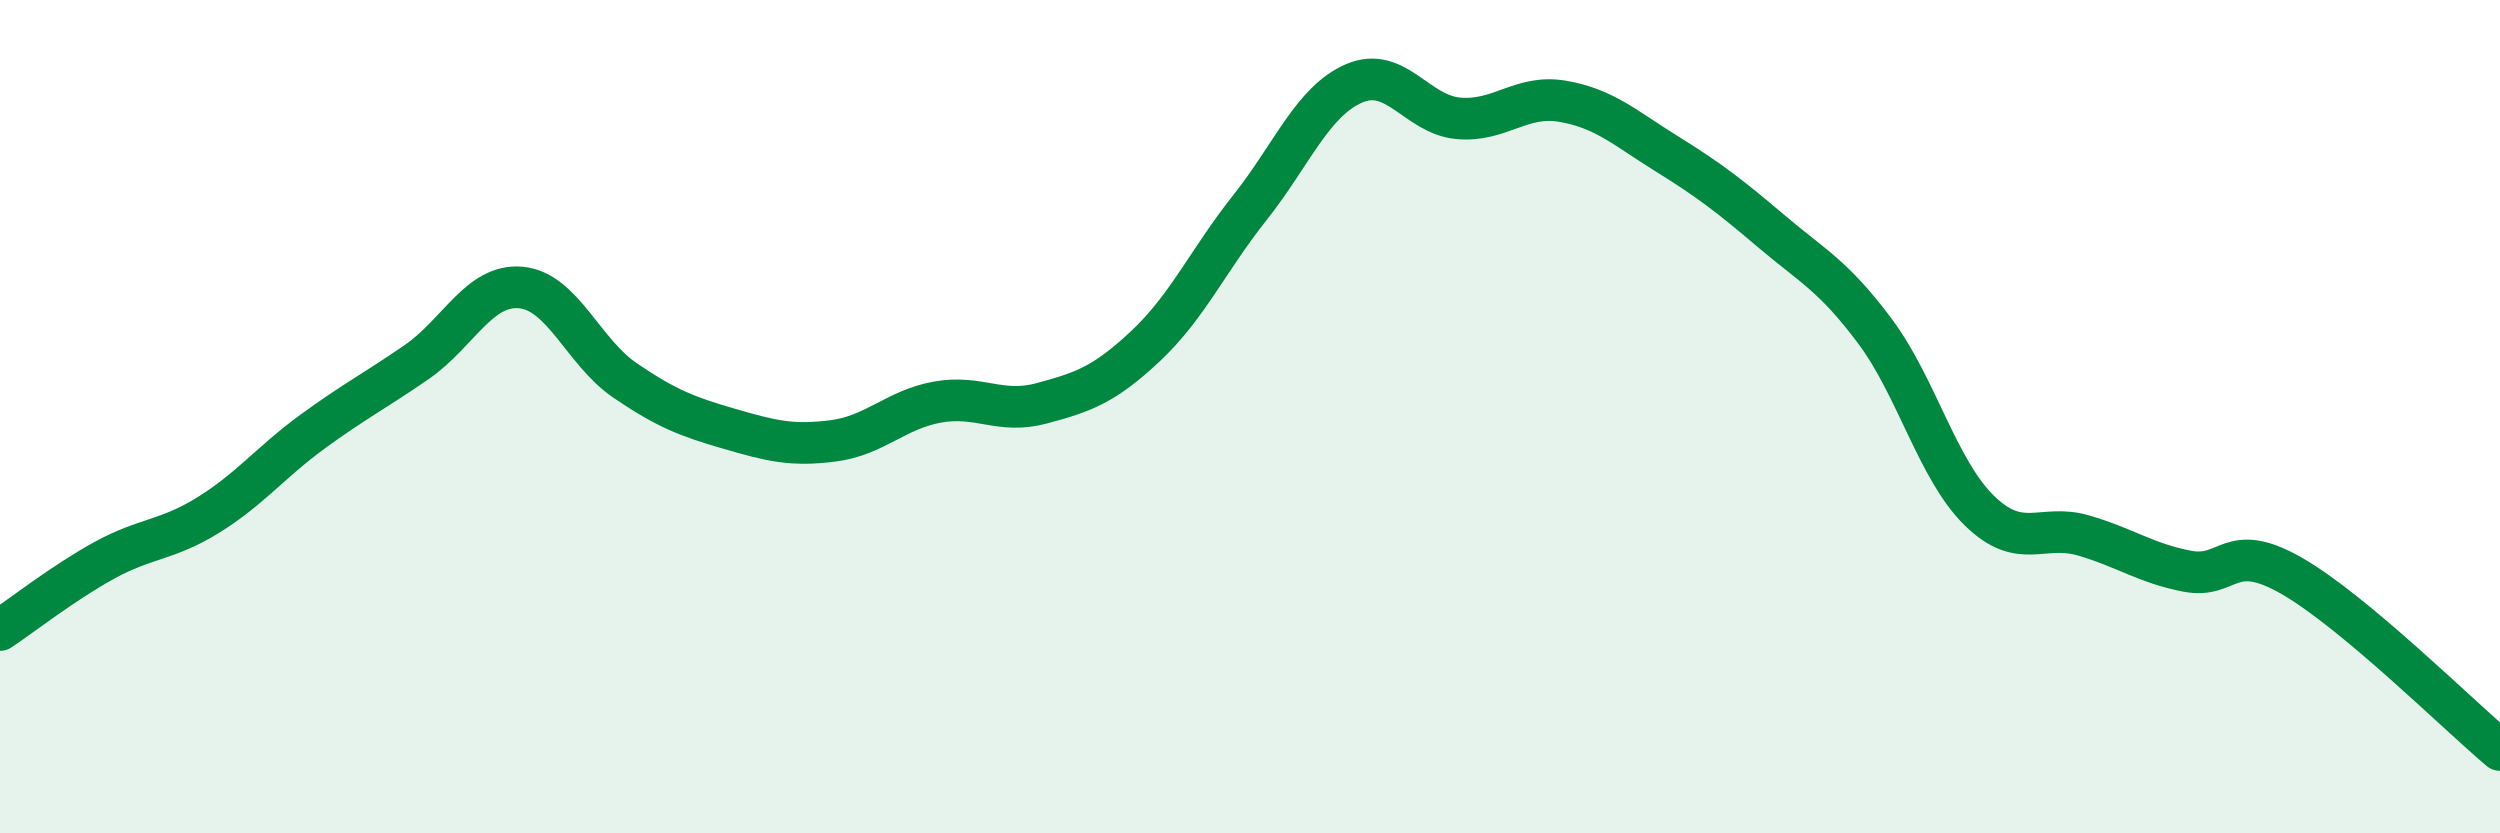
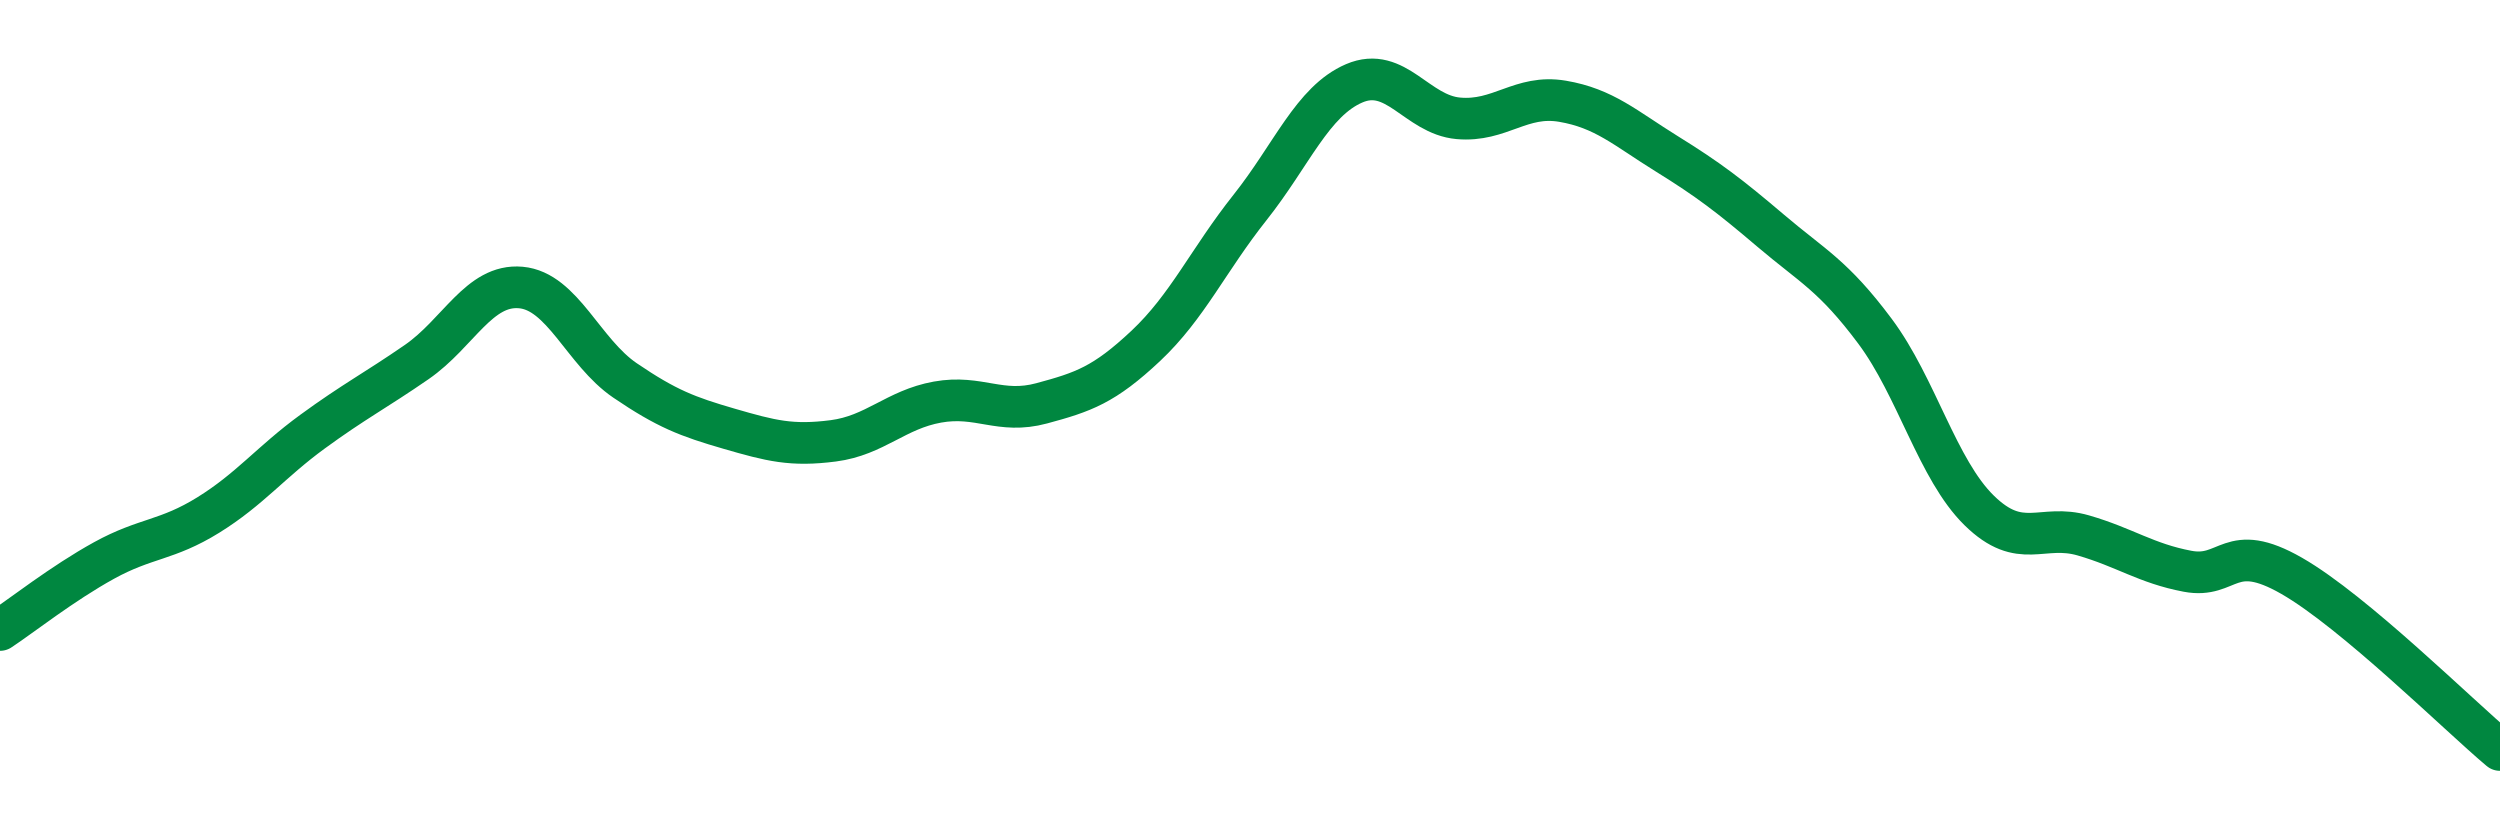
<svg xmlns="http://www.w3.org/2000/svg" width="60" height="20" viewBox="0 0 60 20">
-   <path d="M 0,15.12 C 0.5,14.79 1.5,14 2.5,13.45 C 3.5,12.9 4,12.98 5,12.36 C 6,11.74 6.5,11.09 7.5,10.36 C 8.5,9.63 9,9.38 10,8.69 C 11,8 11.5,6.81 12.5,6.9 C 13.5,6.99 14,8.45 15,9.13 C 16,9.81 16.5,10 17.5,10.29 C 18.5,10.58 19,10.71 20,10.58 C 21,10.45 21.5,9.83 22.5,9.65 C 23.5,9.47 24,9.95 25,9.68 C 26,9.41 26.5,9.24 27.5,8.3 C 28.5,7.36 29,6.24 30,4.98 C 31,3.72 31.5,2.43 32.5,2 C 33.5,1.57 34,2.75 35,2.84 C 36,2.93 36.5,2.26 37.5,2.43 C 38.5,2.6 39,3.07 40,3.69 C 41,4.31 41.5,4.69 42.5,5.54 C 43.5,6.39 44,6.61 45,7.95 C 46,9.29 46.5,11.27 47.5,12.25 C 48.5,13.23 49,12.56 50,12.85 C 51,13.14 51.5,13.52 52.5,13.71 C 53.5,13.9 53.5,12.96 55,13.82 C 56.5,14.68 59,17.16 60,18L60 20L0 20Z" fill="#008740" opacity="0.1" stroke-linecap="round" stroke-linejoin="round" />
  <path d="M 0,15.12 C 0.5,14.79 1.5,14 2.5,13.45 C 3.5,12.9 4,12.98 5,12.36 C 6,11.74 6.5,11.09 7.5,10.36 C 8.5,9.63 9,9.38 10,8.69 C 11,8 11.5,6.81 12.5,6.9 C 13.5,6.99 14,8.45 15,9.13 C 16,9.81 16.5,10 17.5,10.29 C 18.5,10.58 19,10.71 20,10.58 C 21,10.45 21.5,9.83 22.5,9.65 C 23.5,9.47 24,9.95 25,9.68 C 26,9.41 26.5,9.24 27.5,8.3 C 28.5,7.36 29,6.24 30,4.98 C 31,3.72 31.5,2.43 32.5,2 C 33.5,1.57 34,2.75 35,2.84 C 36,2.93 36.5,2.26 37.5,2.43 C 38.5,2.6 39,3.07 40,3.69 C 41,4.31 41.5,4.69 42.5,5.54 C 43.5,6.39 44,6.61 45,7.95 C 46,9.29 46.5,11.27 47.5,12.25 C 48.5,13.23 49,12.56 50,12.85 C 51,13.14 51.5,13.52 52.5,13.71 C 53.5,13.9 53.5,12.96 55,13.82 C 56.5,14.68 59,17.16 60,18" stroke="#008740" stroke-width="1" fill="none" stroke-linecap="round" stroke-linejoin="round" />
</svg>